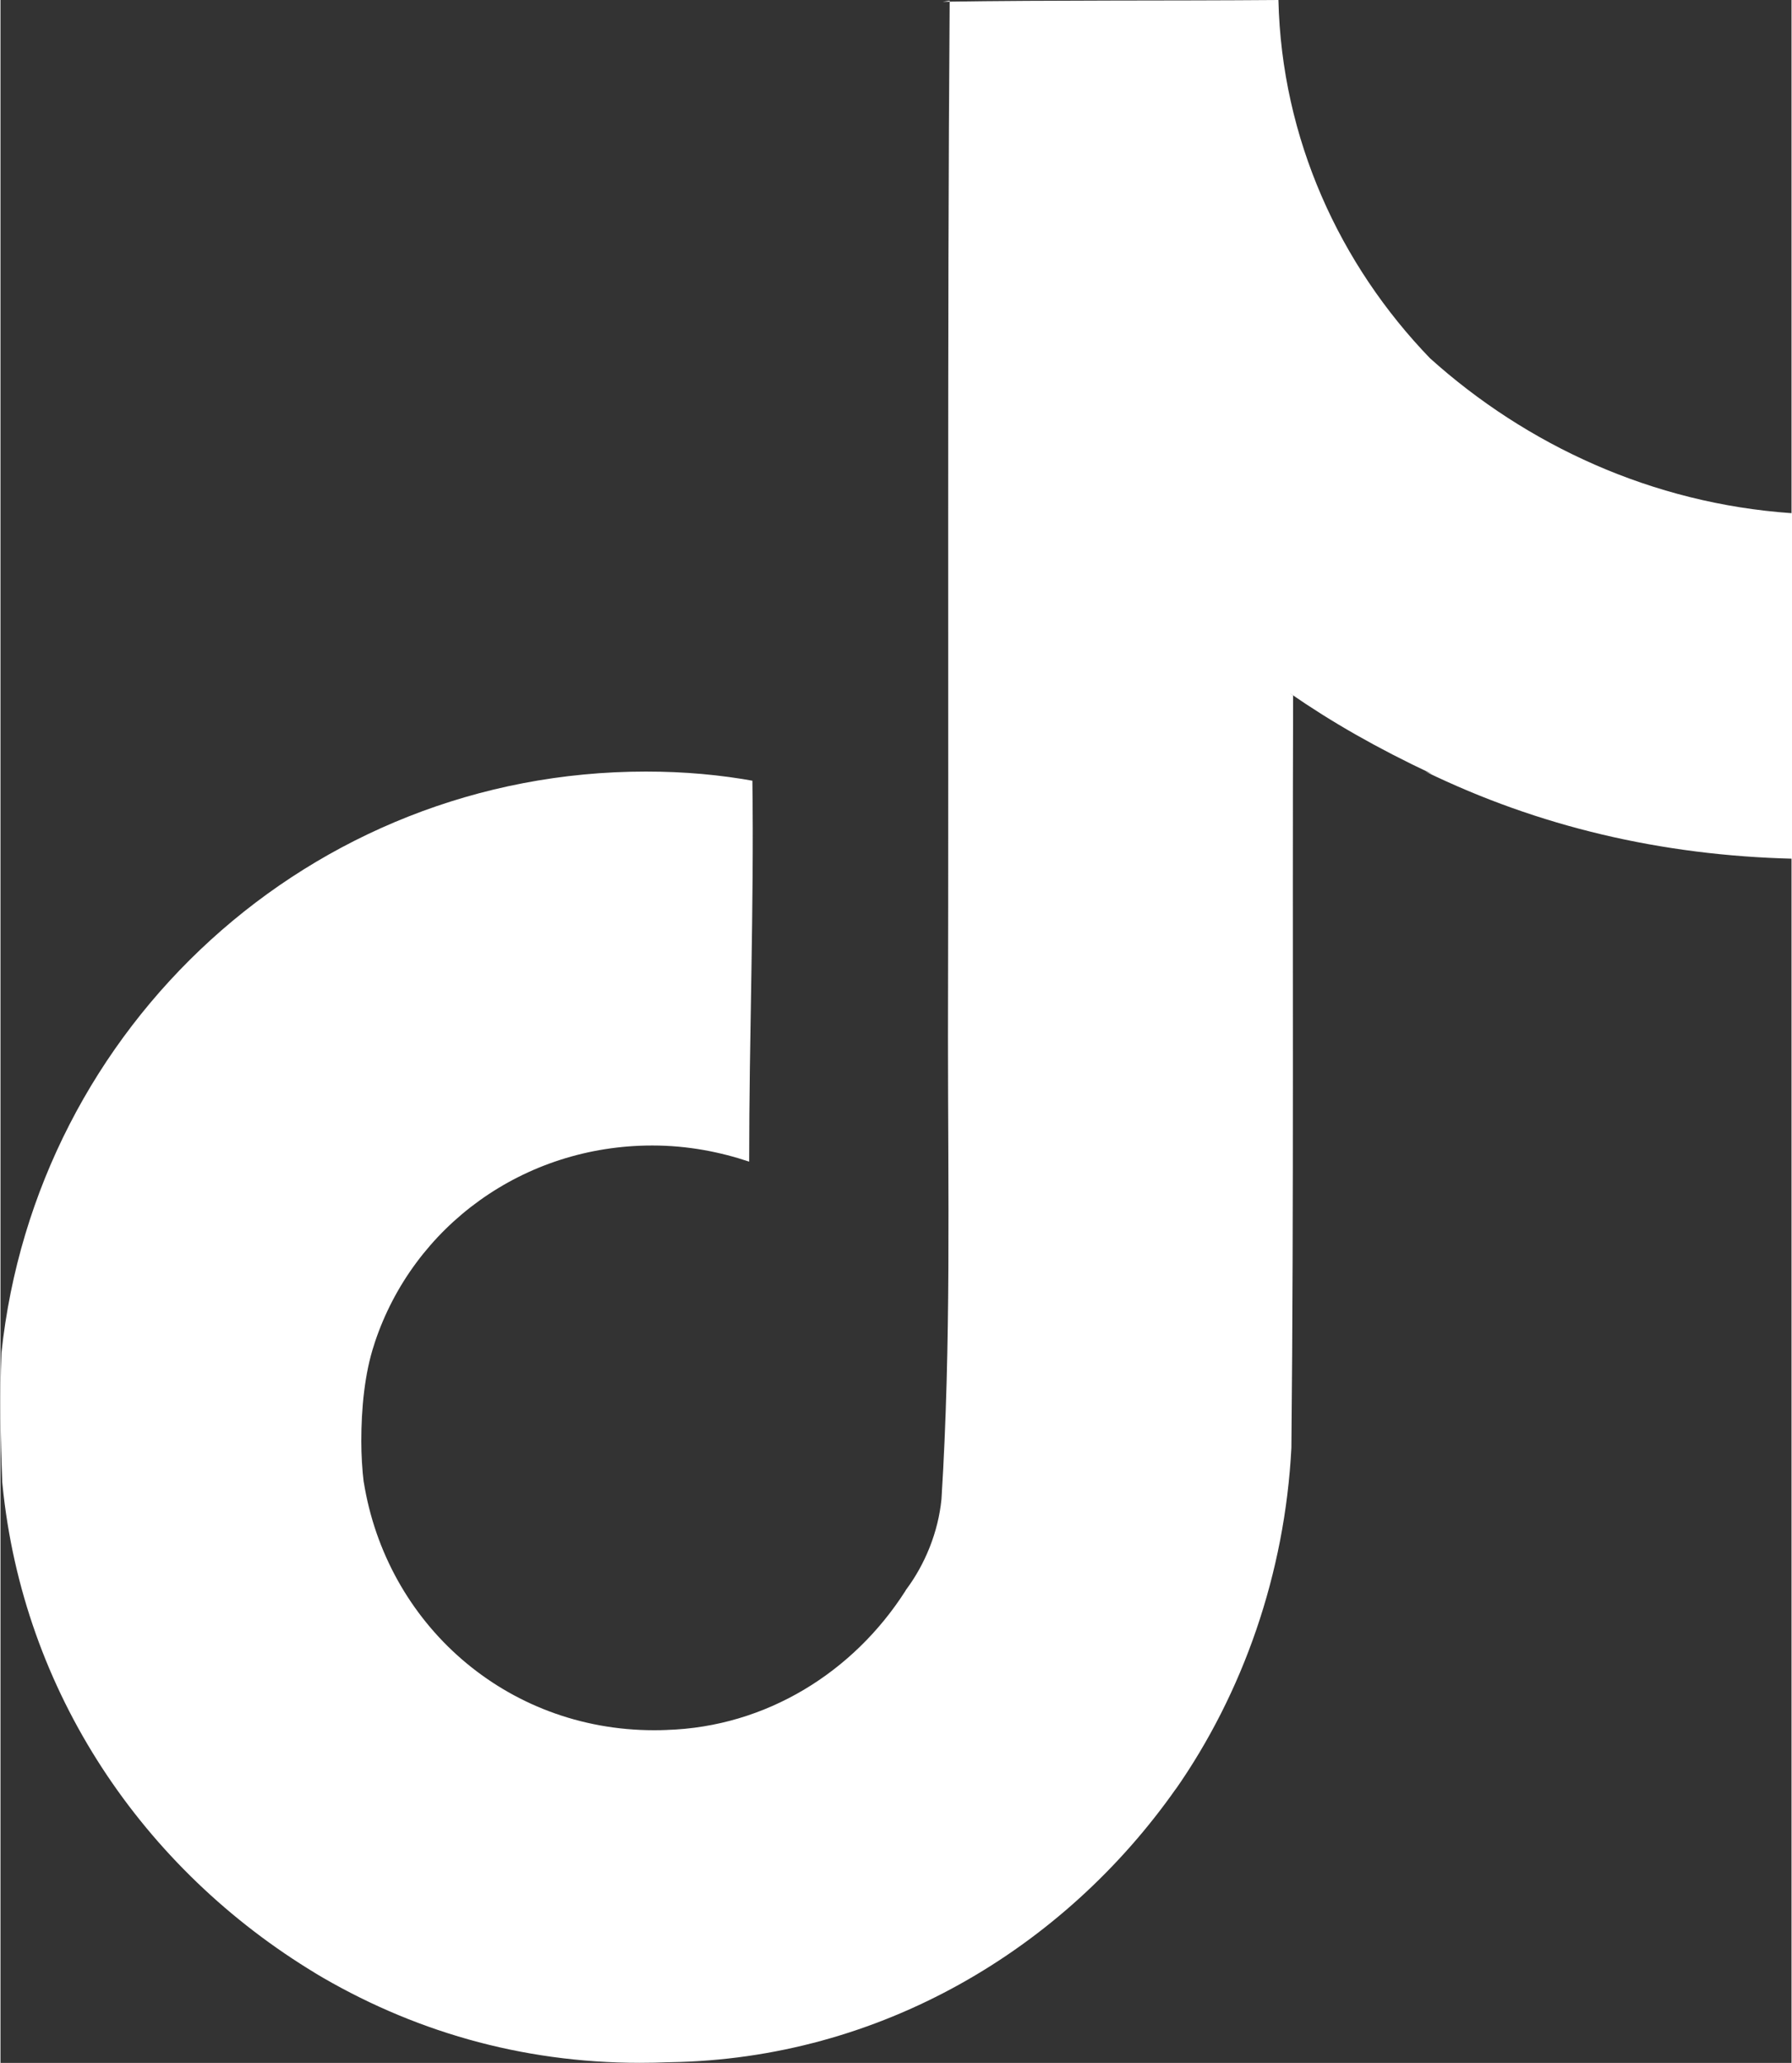
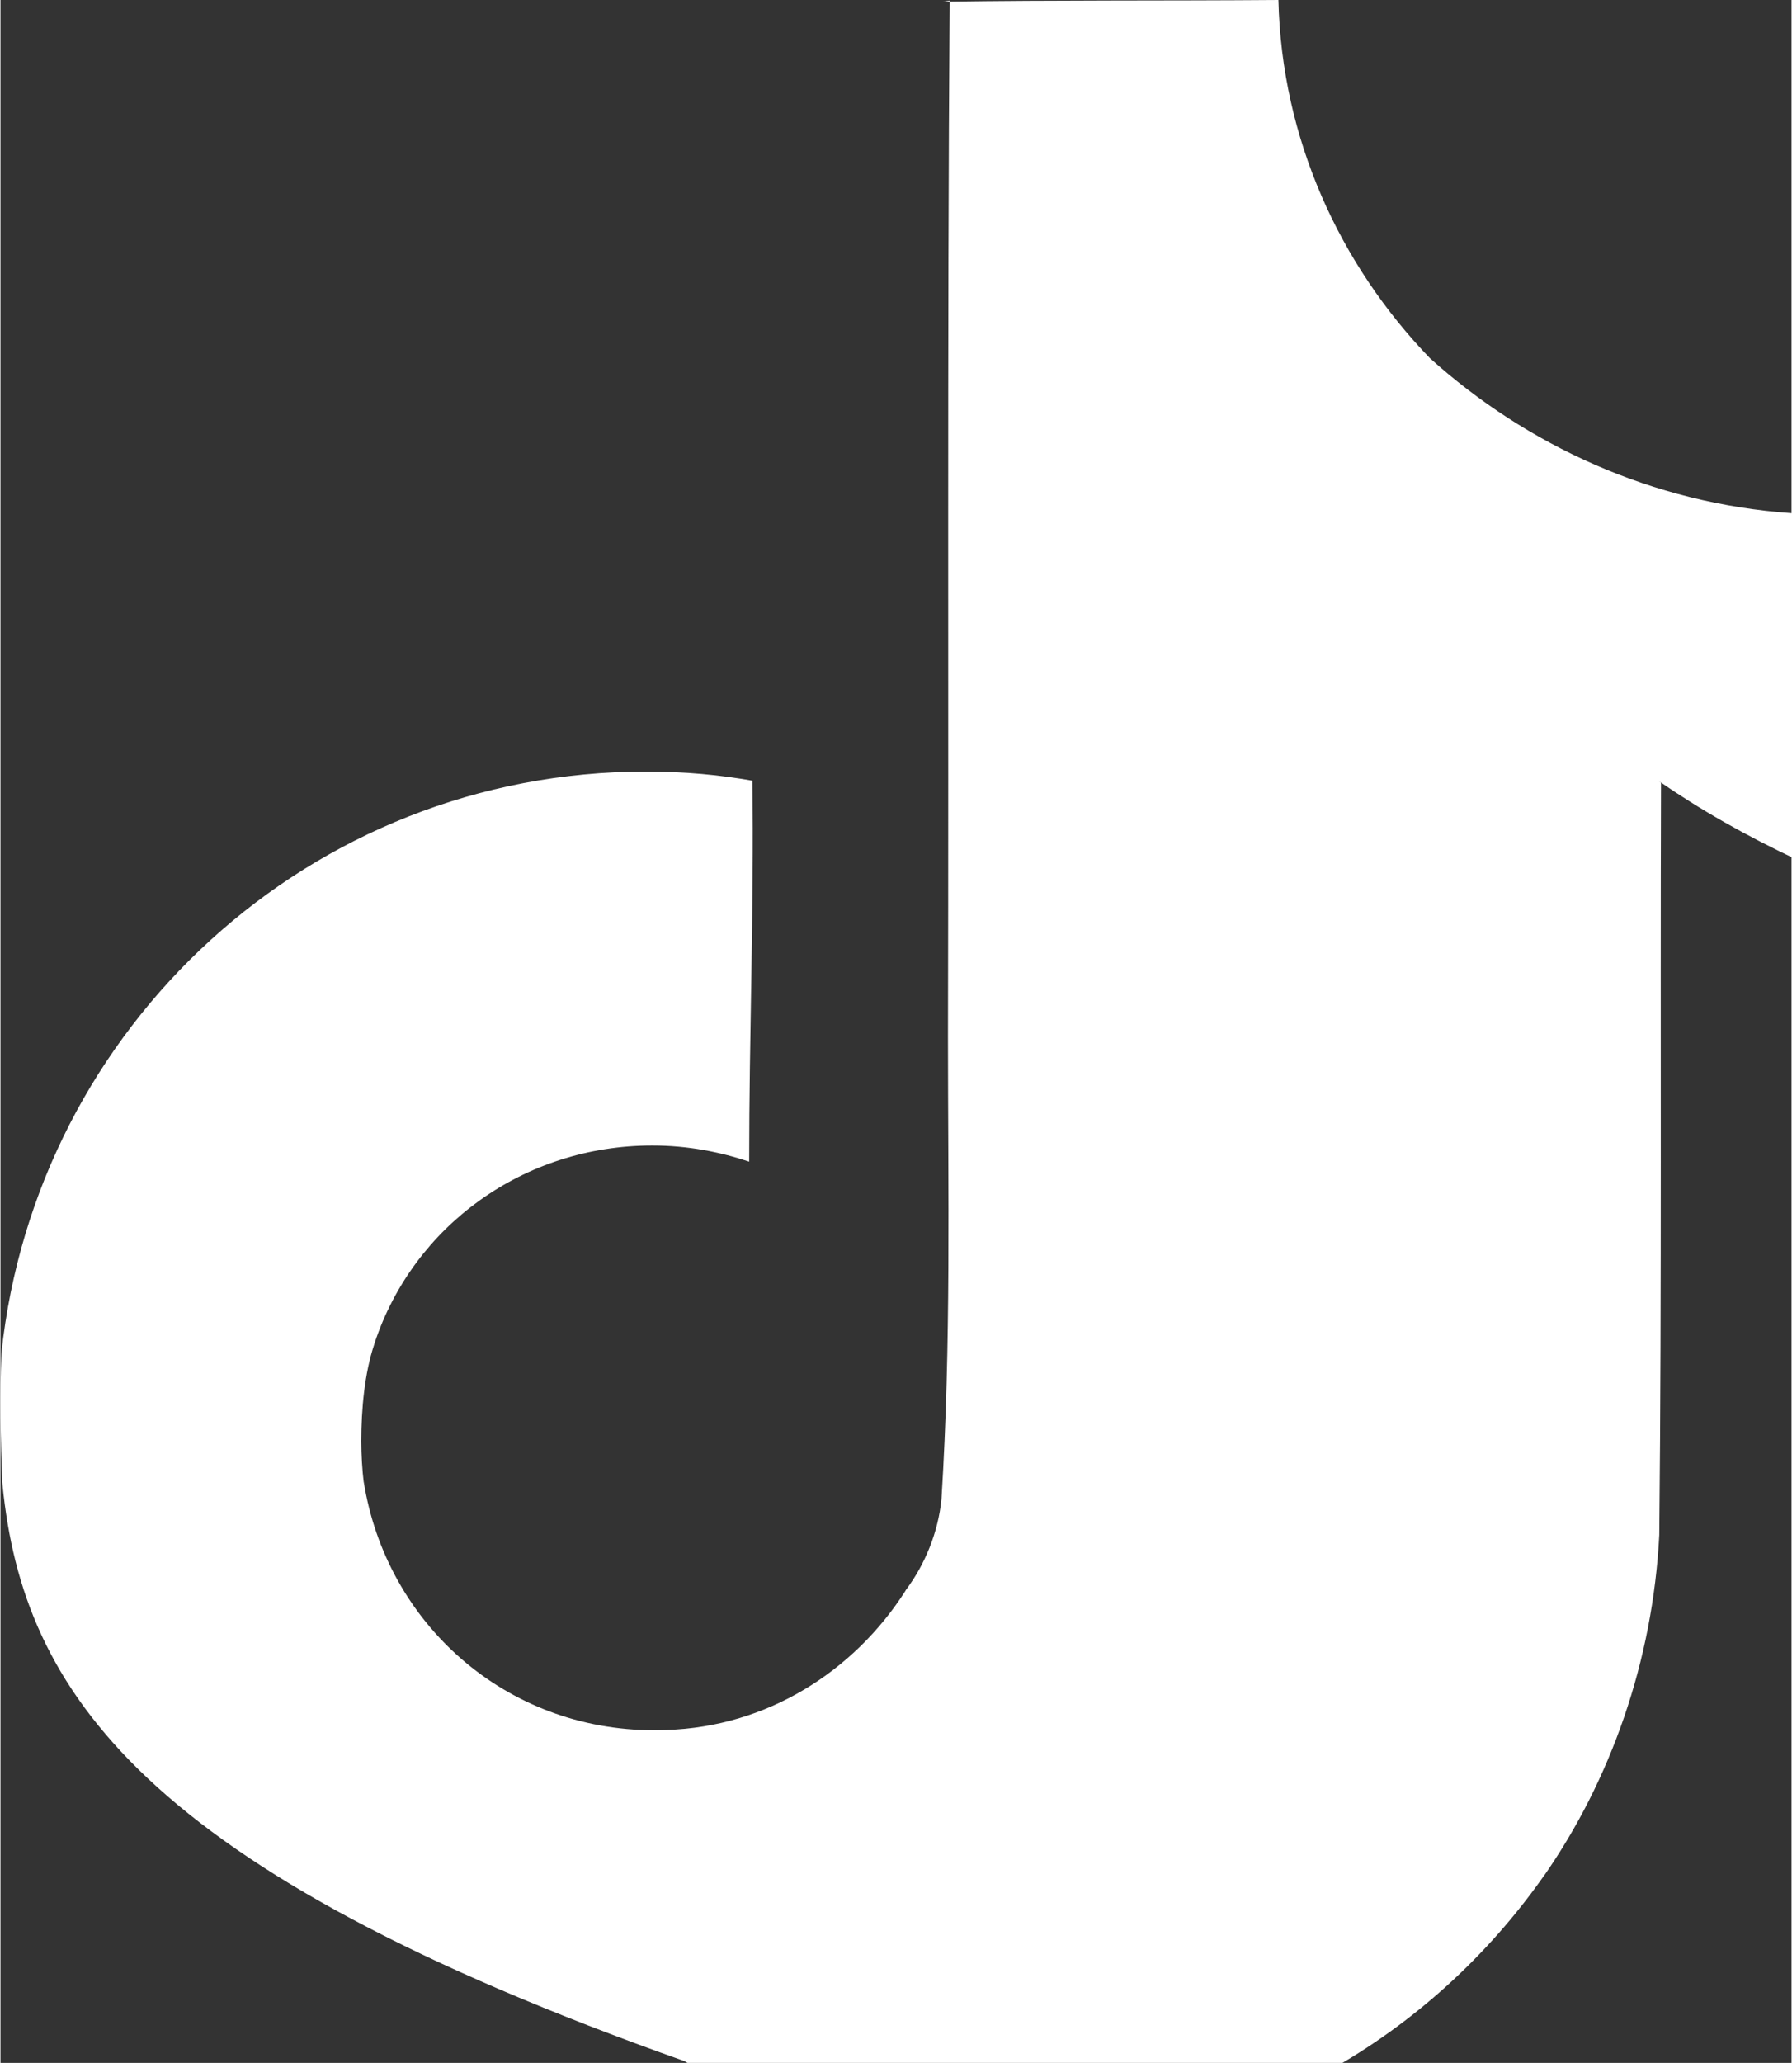
<svg xmlns="http://www.w3.org/2000/svg" xmlns:ns1="http://sodipodi.sourceforge.net/DTD/sodipodi-0.dtd" xmlns:ns2="http://www.inkscape.org/namespaces/inkscape" fill="#000000" width="13.885" height="15.978" viewBox="0 0 0.555 0.639" version="1.1" id="svg1" ns1:docname="tiktok.svg" ns2:version="1.4 (e7c3feb1, 2024-10-09)">
  <rect x="0" y="0" width="0.555" height="0.639" fill="#333333" stroke="none" />
  <defs id="defs1" />
  <ns1:namedview id="namedview1" pagecolor="#ffffff" bordercolor="#000000" borderopacity="0.25" ns2:showpageshadow="2" ns2:pageopacity="0.0" ns2:pagecheckerboard="0" ns2:deskcolor="#d1d1d1" ns2:zoom="11.133816" ns2:cx="-0.62871526" ns2:cy="9.2960042" ns2:window-width="1336" ns2:window-height="840" ns2:window-x="0" ns2:window-y="43" ns2:window-maximized="0" ns2:current-layer="svg1" />
  <title id="title1">tiktok</title>
-   <path d="M 0.292,5.329e-4 C 0.327,0 0.361,2.771e-4 0.396,0 c 0.001,0.043 0.019,0.082 0.047,0.111 l -4.26e-5,-4.27e-5 c 0.03,0.027 0.069,0.045 0.112,0.048 l 5.969e-4,4.27e-5 v 0.107 c -0.041,-0.001 -0.079,-0.01 -0.114,-0.027 l 0.002,7.269e-4 c -0.017,-0.008 -0.031,-0.016 -0.044,-0.025 l 0.001,7.268e-4 c -2.564e-4,0.078 2.564e-4,0.156 -5.322e-4,0.233 -0.002,0.039 -0.015,0.076 -0.036,0.106 l 4.267e-4,-6.636e-4 c -0.035,0.05 -0.092,0.084 -0.157,0.085 h -2.974e-4 c -0.003,1.279e-4 -0.006,1.919e-4 -0.009,1.919e-4 -0.037,0 -0.071,-0.01 -0.101,-0.028 l 8.533e-4,4.891e-4 C 0.044,0.579 0.007,0.524 6.3497955e-4,0.46 l -8.52e-5,-8.722e-4 c -5.32299995e-4,-0.013 -7.887e-4,-0.027 -2.565e-4,-0.04 C 0.011,0.318 0.096,0.239 0.2,0.239 c 0.012,0 0.023,0.001 0.034,0.003 l -0.001,-1.705e-4 c 5.323e-4,0.039 -0.001,0.079 -0.001,0.118 -0.009,-0.003 -0.019,-0.005 -0.03,-0.005 -0.04,0 -0.074,0.025 -0.086,0.061 l -1.917e-4,6.383e-4 c -0.003,0.009 -0.004,0.02 -0.004,0.03 0,0.004 2.78e-4,0.009 7.901e-4,0.013 l -4.27e-5,-5.107e-4 c 0.007,0.044 0.044,0.077 0.09,0.077 0.001,0 0.003,-2.13e-5 0.004,-8.52e-5 h -1.902e-4 c 0.031,-9.354e-4 0.058,-0.018 0.074,-0.043 l 2.131e-4,-3.836e-4 c 0.006,-0.008 0.01,-0.018 0.011,-0.028 l 2.13e-5,-2.974e-4 c 0.003,-0.048 0.002,-0.095 0.002,-0.143 2.564e-4,-0.107 -2.564e-4,-0.214 5.323e-4,-0.321 z" id="path1" style="stroke-width:0.021;fill:#ffffff;fill-opacity:1" />
+   <path d="M 0.292,5.329e-4 C 0.327,0 0.361,2.771e-4 0.396,0 c 0.001,0.043 0.019,0.082 0.047,0.111 l -4.26e-5,-4.27e-5 c 0.03,0.027 0.069,0.045 0.112,0.048 l 5.969e-4,4.27e-5 v 0.107 l 0.002,7.269e-4 c -0.017,-0.008 -0.031,-0.016 -0.044,-0.025 l 0.001,7.268e-4 c -2.564e-4,0.078 2.564e-4,0.156 -5.322e-4,0.233 -0.002,0.039 -0.015,0.076 -0.036,0.106 l 4.267e-4,-6.636e-4 c -0.035,0.05 -0.092,0.084 -0.157,0.085 h -2.974e-4 c -0.003,1.279e-4 -0.006,1.919e-4 -0.009,1.919e-4 -0.037,0 -0.071,-0.01 -0.101,-0.028 l 8.533e-4,4.891e-4 C 0.044,0.579 0.007,0.524 6.3497955e-4,0.46 l -8.52e-5,-8.722e-4 c -5.32299995e-4,-0.013 -7.887e-4,-0.027 -2.565e-4,-0.04 C 0.011,0.318 0.096,0.239 0.2,0.239 c 0.012,0 0.023,0.001 0.034,0.003 l -0.001,-1.705e-4 c 5.323e-4,0.039 -0.001,0.079 -0.001,0.118 -0.009,-0.003 -0.019,-0.005 -0.03,-0.005 -0.04,0 -0.074,0.025 -0.086,0.061 l -1.917e-4,6.383e-4 c -0.003,0.009 -0.004,0.02 -0.004,0.03 0,0.004 2.78e-4,0.009 7.901e-4,0.013 l -4.27e-5,-5.107e-4 c 0.007,0.044 0.044,0.077 0.09,0.077 0.001,0 0.003,-2.13e-5 0.004,-8.52e-5 h -1.902e-4 c 0.031,-9.354e-4 0.058,-0.018 0.074,-0.043 l 2.131e-4,-3.836e-4 c 0.006,-0.008 0.01,-0.018 0.011,-0.028 l 2.13e-5,-2.974e-4 c 0.003,-0.048 0.002,-0.095 0.002,-0.143 2.564e-4,-0.107 -2.564e-4,-0.214 5.323e-4,-0.321 z" id="path1" style="stroke-width:0.021;fill:#ffffff;fill-opacity:1" />
</svg>